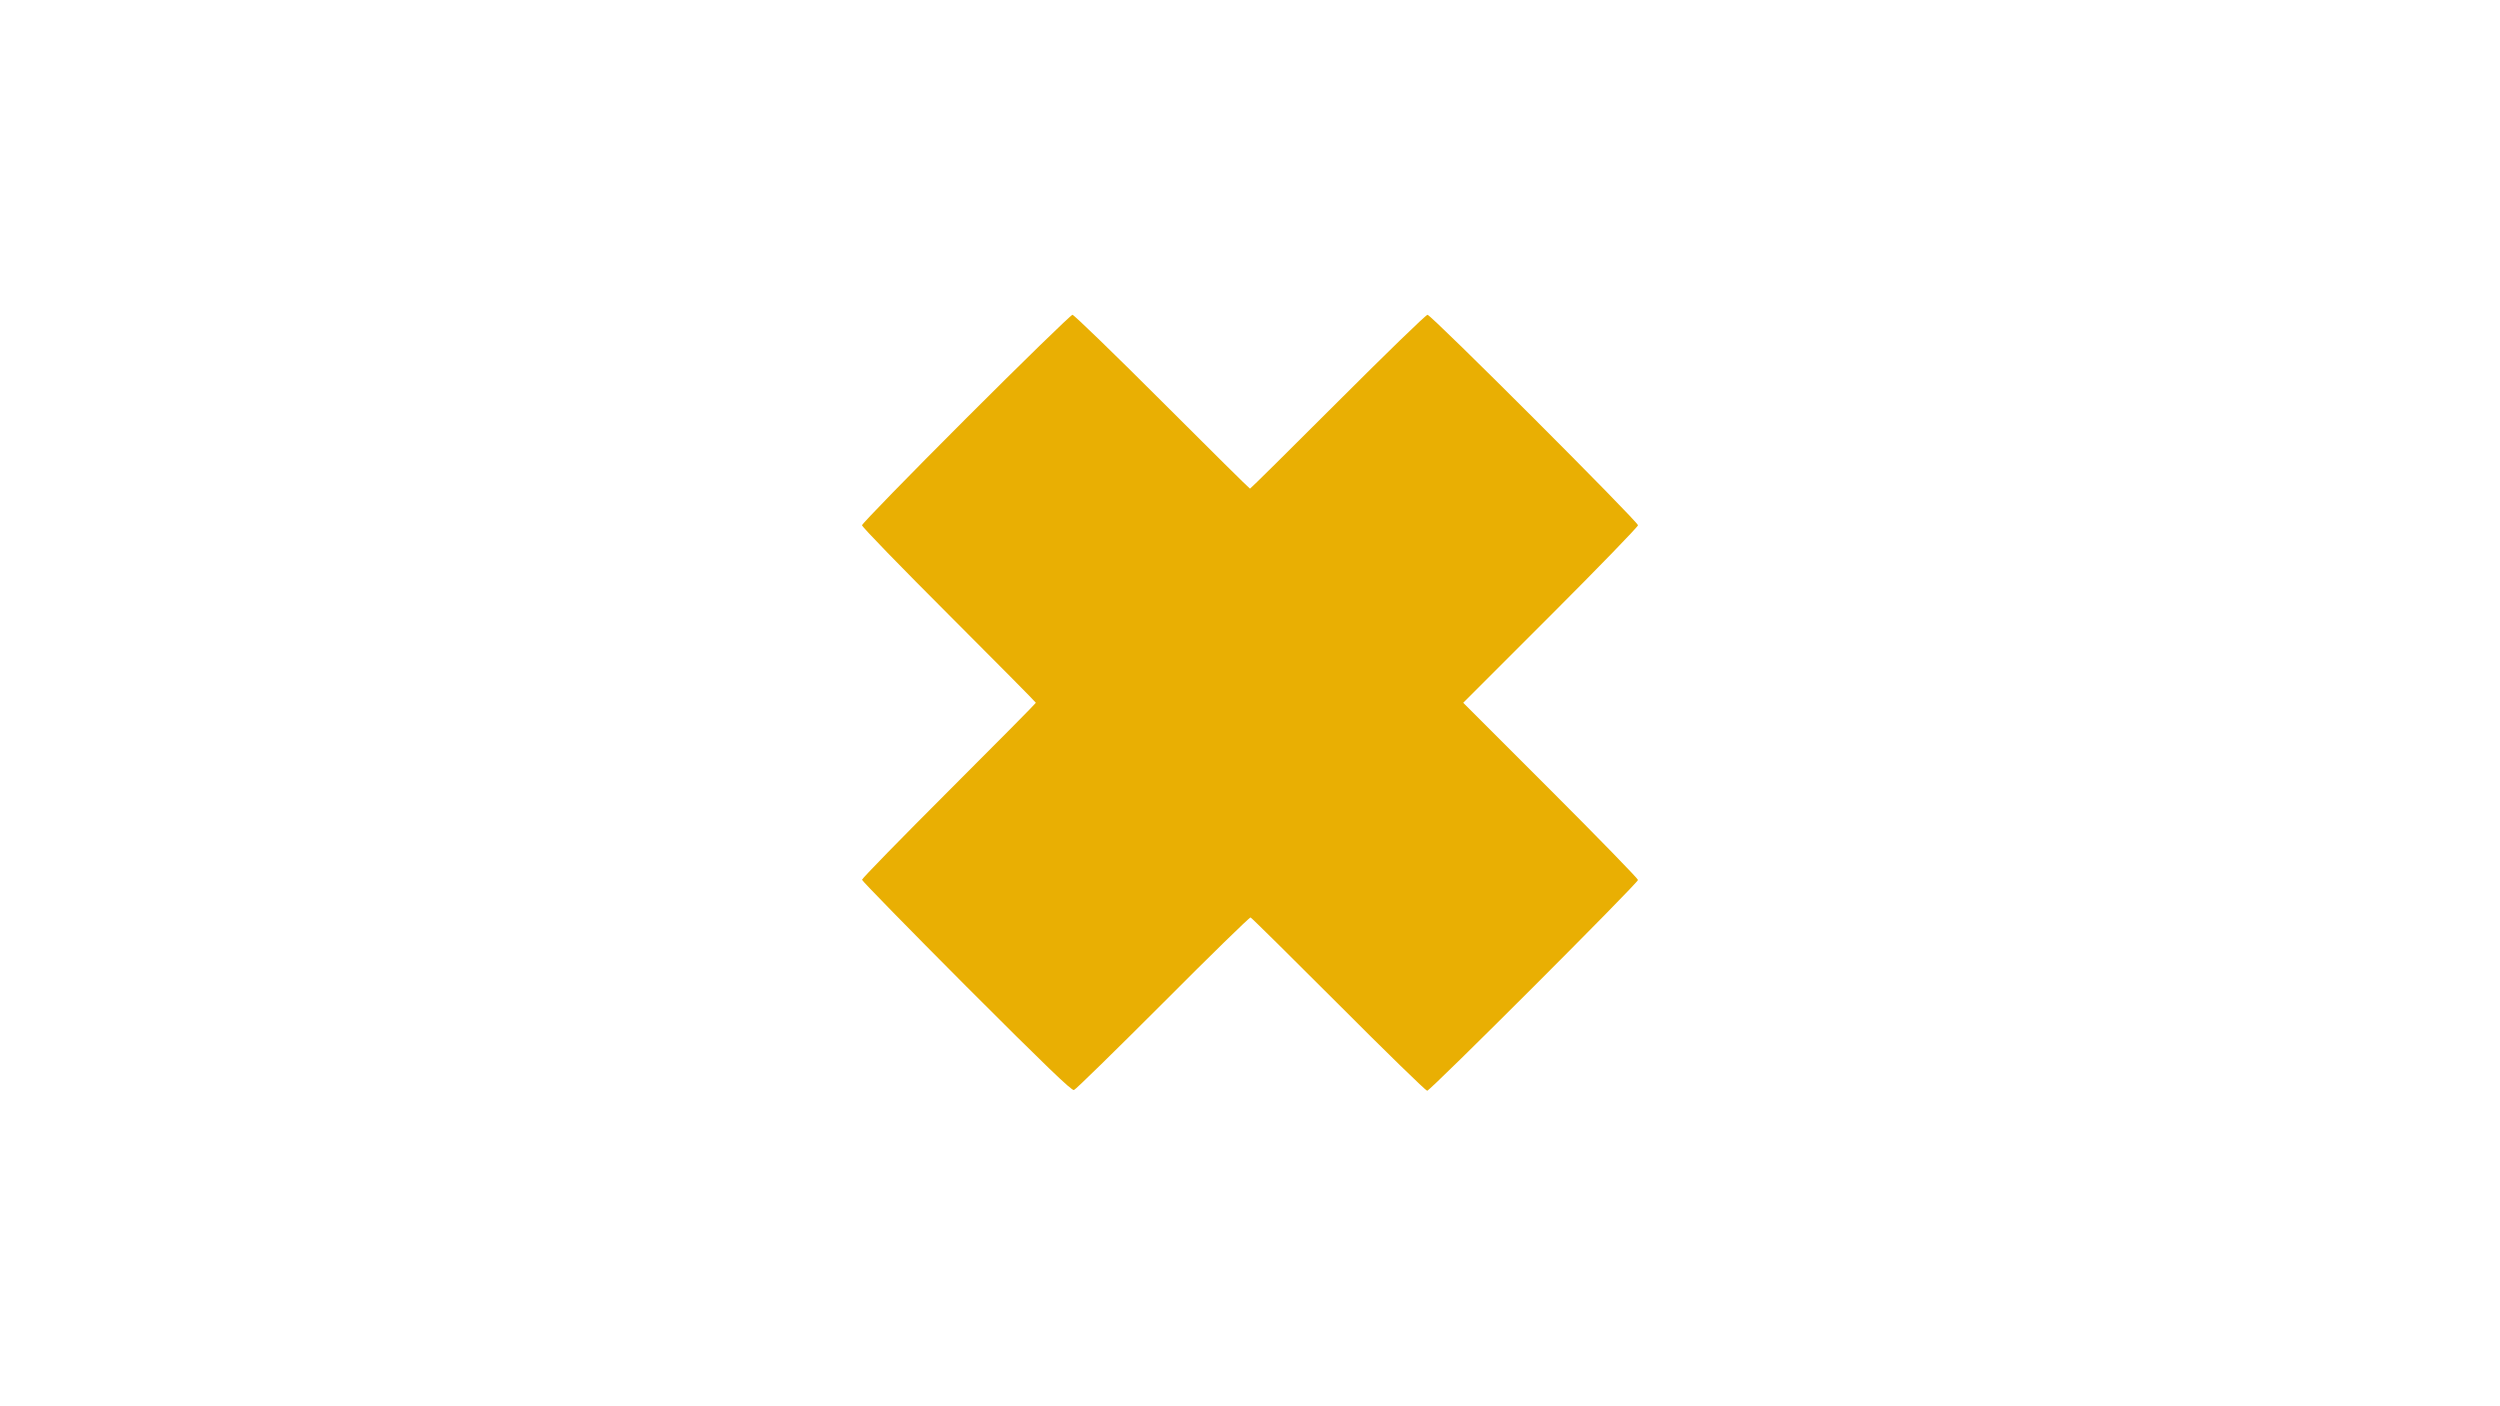
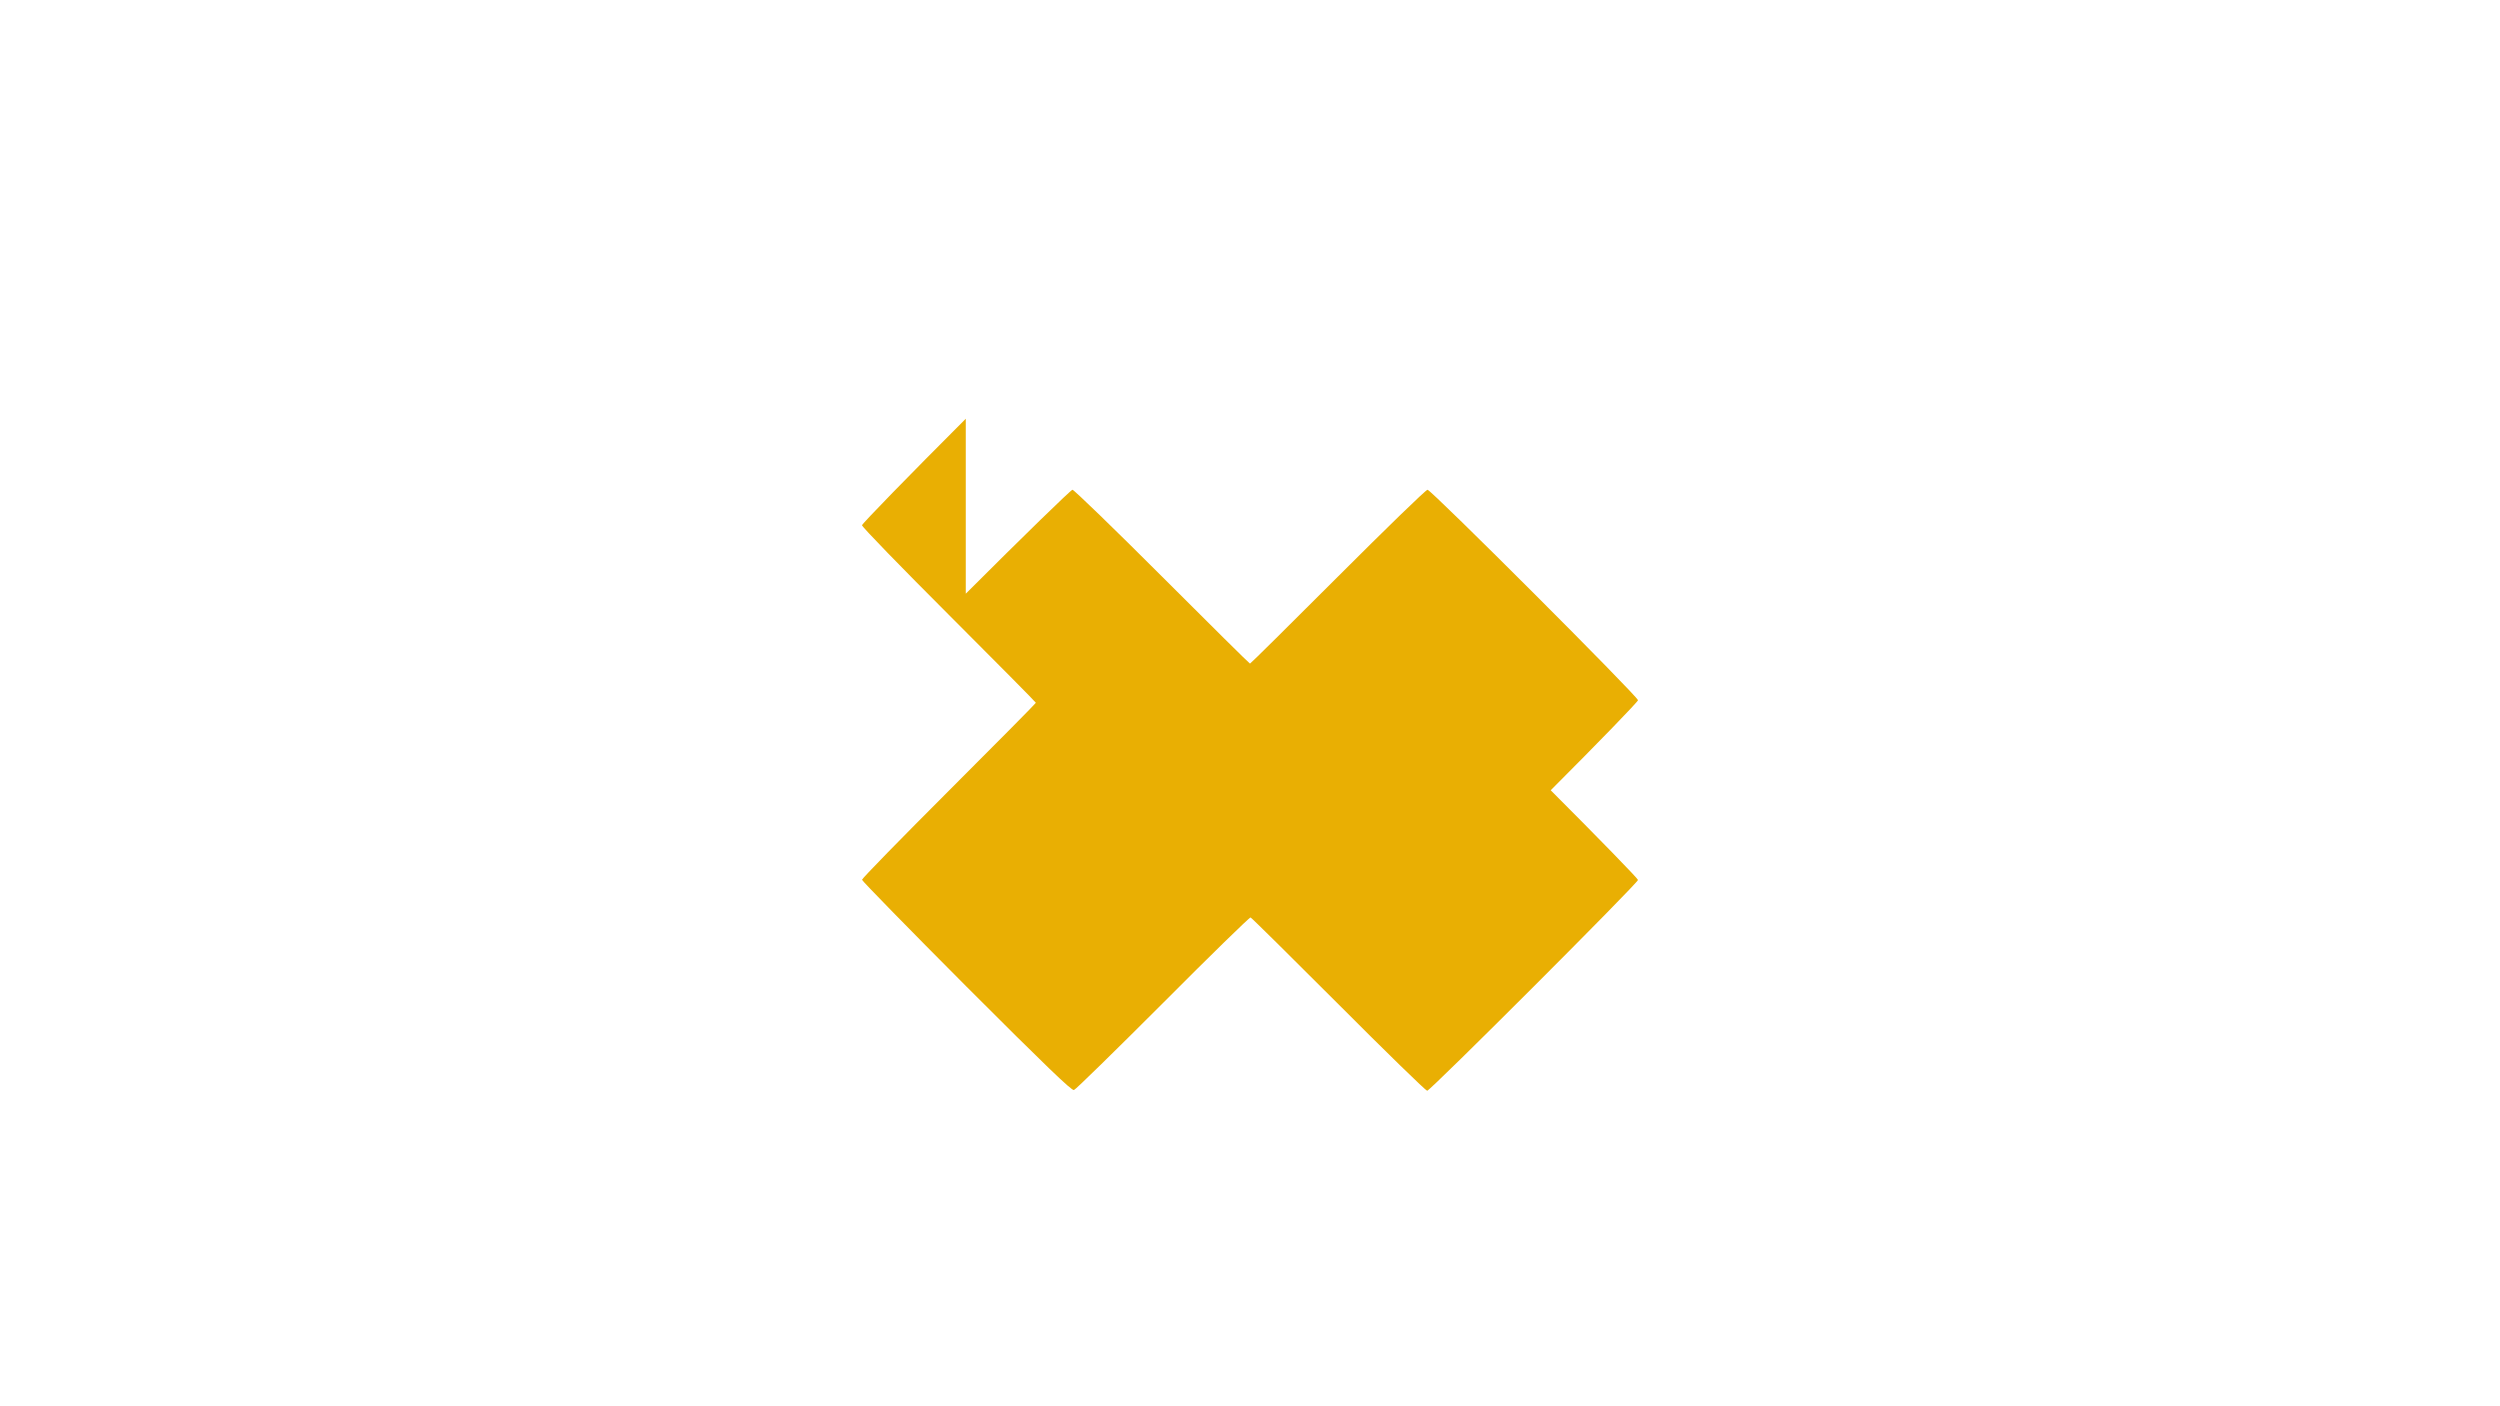
<svg xmlns="http://www.w3.org/2000/svg" version="1.0" width="1366pt" height="768pt" viewBox="0 0 1366 768" preserveAspectRatio="xMidYMid meet">
  <g transform="translate(0,768) scale(0.1,-0.1)" fill="#e9af03" stroke="none">
-     <path d="M5277 5392 c-312 -312 -567 -574 -567 -582 0 -9 214 -229 475 -490 261 -261 475 -477 475 -480 0 -3 -214 -219 -475 -480 -261 -261 -475 -480 -475 -487 0 -6 257 -269 570 -583 431 -431 575 -570 588 -566 10 3 229 218 487 476 258 259 473 469 478 467 5 -1 221 -215 481 -475 259 -260 477 -472 484 -472 17 0 1152 1135 1152 1152 0 7 -215 228 -477 490 l-478 478 478 478 c262 262 477 484 477 492 0 20 -1130 1150 -1150 1150 -9 0 -229 -214 -490 -475 -261 -261 -477 -475 -480 -475 -3 0 -219 214 -480 475 -261 261 -482 475 -490 475 -8 0 -270 -255 -583 -568z" />
+     <path d="M5277 5392 c-312 -312 -567 -574 -567 -582 0 -9 214 -229 475 -490 261 -261 475 -477 475 -480 0 -3 -214 -219 -475 -480 -261 -261 -475 -480 -475 -487 0 -6 257 -269 570 -583 431 -431 575 -570 588 -566 10 3 229 218 487 476 258 259 473 469 478 467 5 -1 221 -215 481 -475 259 -260 477 -472 484 -472 17 0 1152 1135 1152 1152 0 7 -215 228 -477 490 c262 262 477 484 477 492 0 20 -1130 1150 -1150 1150 -9 0 -229 -214 -490 -475 -261 -261 -477 -475 -480 -475 -3 0 -219 214 -480 475 -261 261 -482 475 -490 475 -8 0 -270 -255 -583 -568z" />
  </g>
</svg>